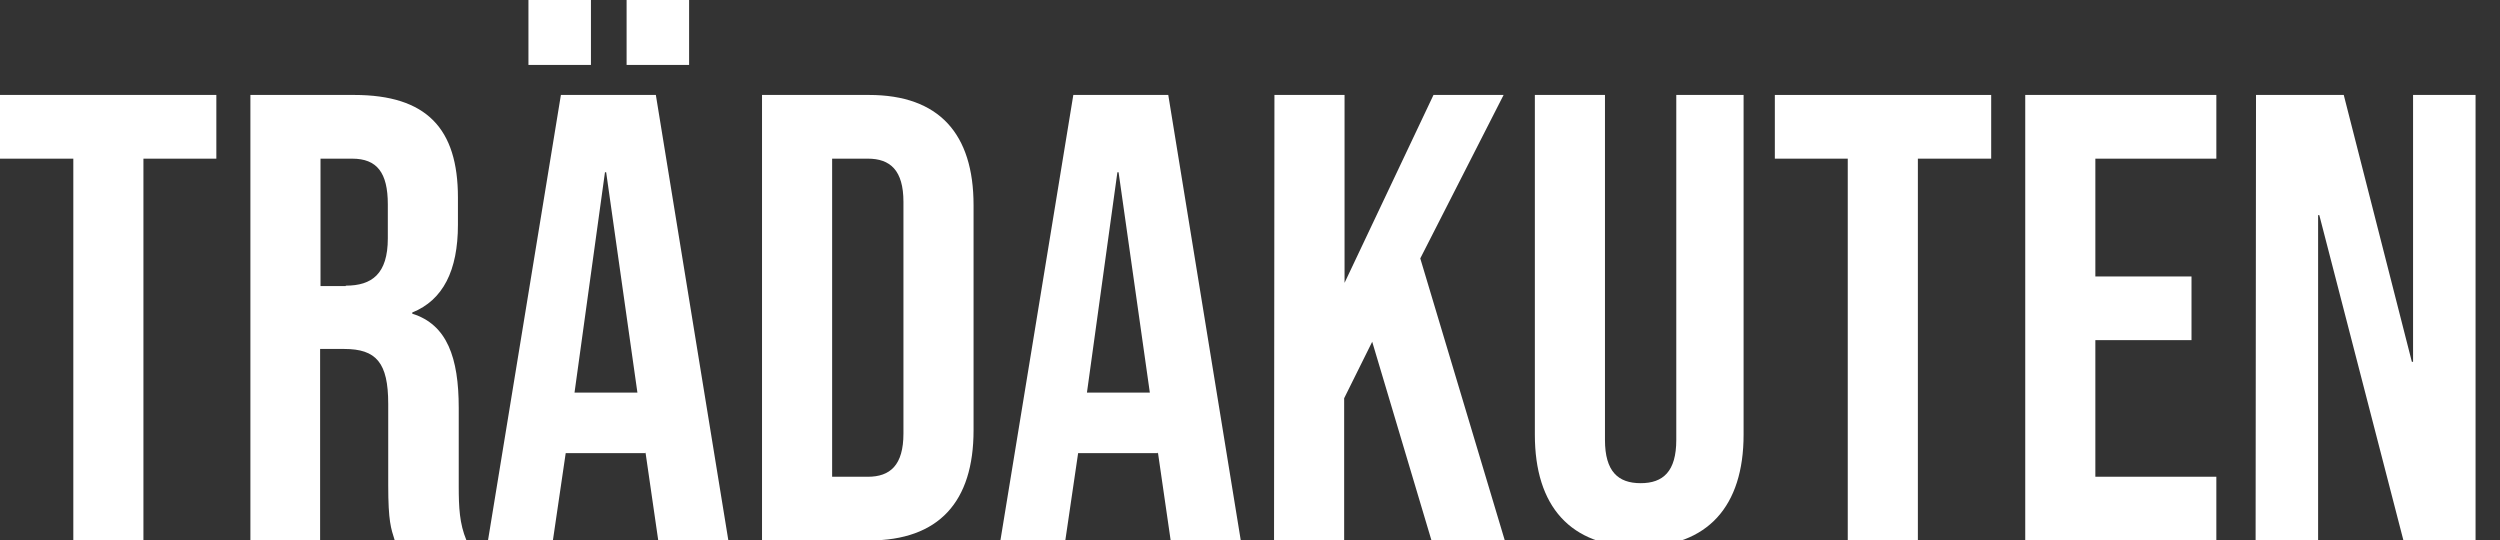
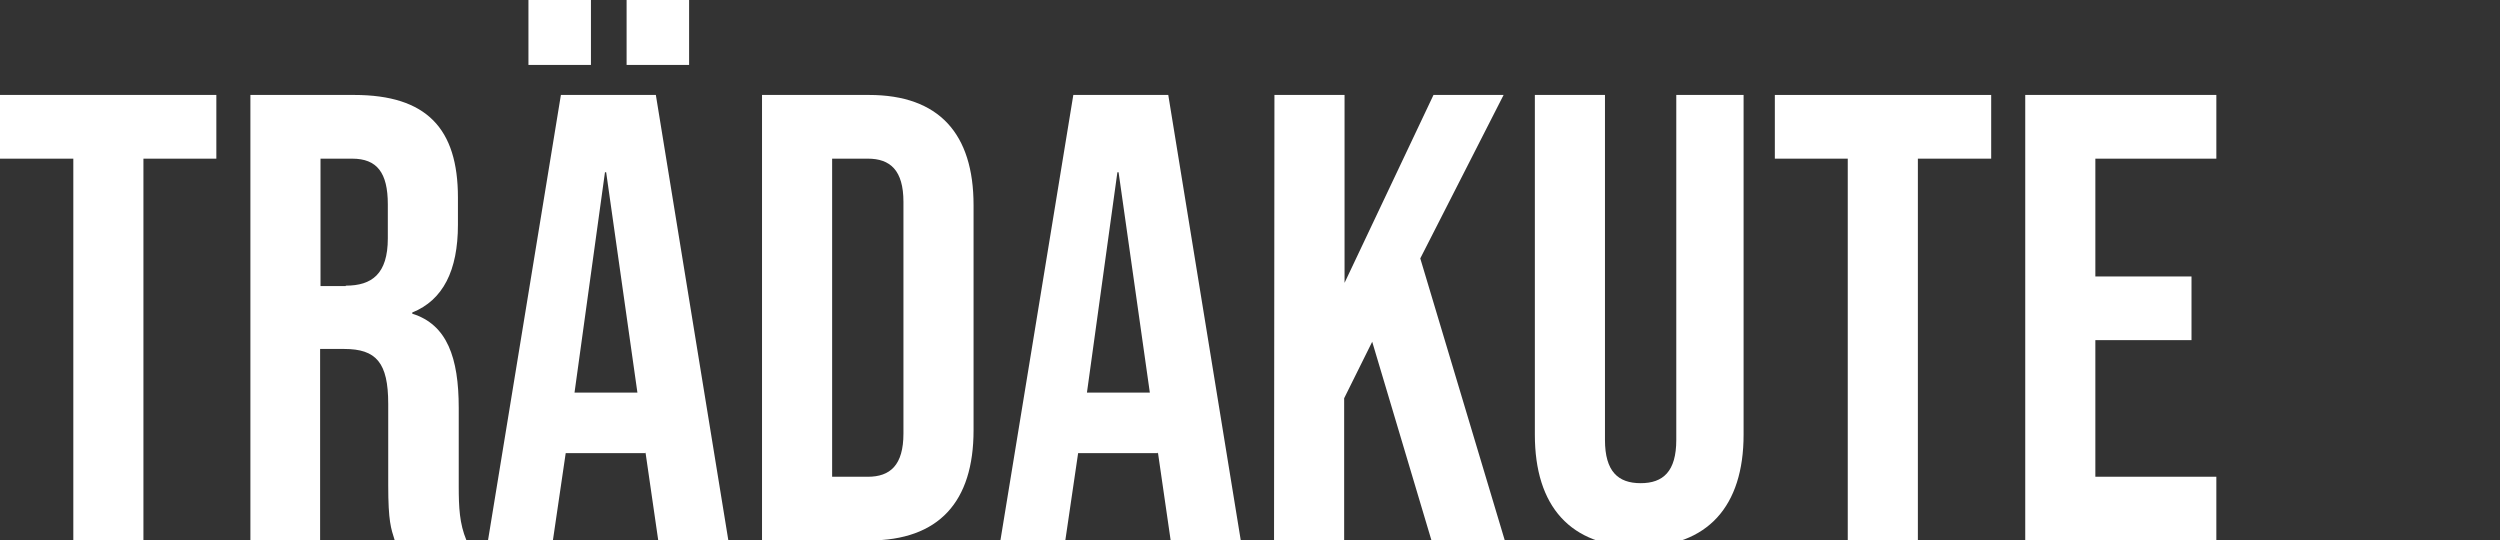
<svg xmlns="http://www.w3.org/2000/svg" version="1.1" id="Lager_1" x="0px" y="0px" viewBox="0 0 624 134.9" style="enable-background:new 0 0 624 134.9;" xml:space="preserve">
  <rect x="0" y="0" width="624" height="134.9" fill="#333333" stroke="none" />
  <style type="text/css">
	.st0{fill:#FFFFFF;}
</style>
  <g>
    <path class="st0" d="M18.3,39.6H0V23.7h54v15.9H35.8v95.3H18.3V39.6z" />
    <path class="st0" d="M62.5,23.7h25.9c18.1,0,25.9,8.4,25.9,25.6v6.8c0,11.4-3.7,18.8-11.4,21.9v0.3c8.7,2.7,11.6,11,11.6,23.5v19.5   c0,5.4,0.2,9.4,1.9,13.5H98.5c-0.9-2.9-1.6-4.6-1.6-13.7v-20.3c0-10.3-3-13.7-11-13.7h-6v47.7H62.5L62.5,23.7L62.5,23.7z    M86.3,71.3c6.5,0,10.5-2.9,10.5-11.8V51c0-7.9-2.7-11.4-8.9-11.4h-7.9v31.8H86.3L86.3,71.3z" />
    <path class="st0" d="M140,23.7h23.7l18.1,111.2h-17.5l-3.2-22.1v0.3h-19.9l-3.2,21.8h-16.2L140,23.7L140,23.7z M131.9,0h15.6v16.2   h-15.6V0z M159.1,98l-7.8-55h-0.3l-7.6,55H159.1L159.1,98z M156.4,0h15.6v16.2h-15.6V0z" />
    <path class="st0" d="M190.2,23.7h26.7c17.5,0,26.1,9.7,26.1,27.5v56.2c0,17.8-8.6,27.5-26.1,27.5h-26.7V23.7z M216.6,119   c5.6,0,8.9-2.9,8.9-10.8V50.4c0-7.9-3.3-10.8-8.9-10.8h-8.9V119L216.6,119L216.6,119z" />
    <path class="st0" d="M267.9,23.7h23.7l18.1,111.2h-17.5l-3.2-22.1v0.3h-19.9l-3.2,21.8h-16.2L267.9,23.7L267.9,23.7z M287,98   l-7.8-55h-0.3l-7.6,55H287z" />
    <path class="st0" d="M318.1,23.7h17.5v46.9l22.2-46.9h17.5l-20.8,40.8l21.1,70.4h-18.3l-14.8-49.6l-7,14.1v35.4h-17.5L318.1,23.7   L318.1,23.7z" />
    <path class="st0" d="M383.1,108.5V23.7h17.5v86.1c0,7.9,3.3,10.8,8.9,10.8s8.9-2.9,8.9-10.8V23.7h16.8v84.8c0,17.8-8.9,28-26.1,28   S383.1,126.3,383.1,108.5L383.1,108.5z" />
    <path class="st0" d="M461.3,39.6H443V23.7h54v15.9h-18.3v95.3h-17.5V39.6z" />
    <path class="st0" d="M505.5,23.7h47.7v15.9h-30.2v29.4h24v15.9h-24V119h30.2v15.9h-47.7L505.5,23.7L505.5,23.7z" />
-     <path class="st0" d="M563.1,23.7H585l17,66.6h0.3V23.7h15.6v111.2h-18l-21-81.2h-0.3v81.2h-15.6L563.1,23.7L563.1,23.7z" />
  </g>
</svg>